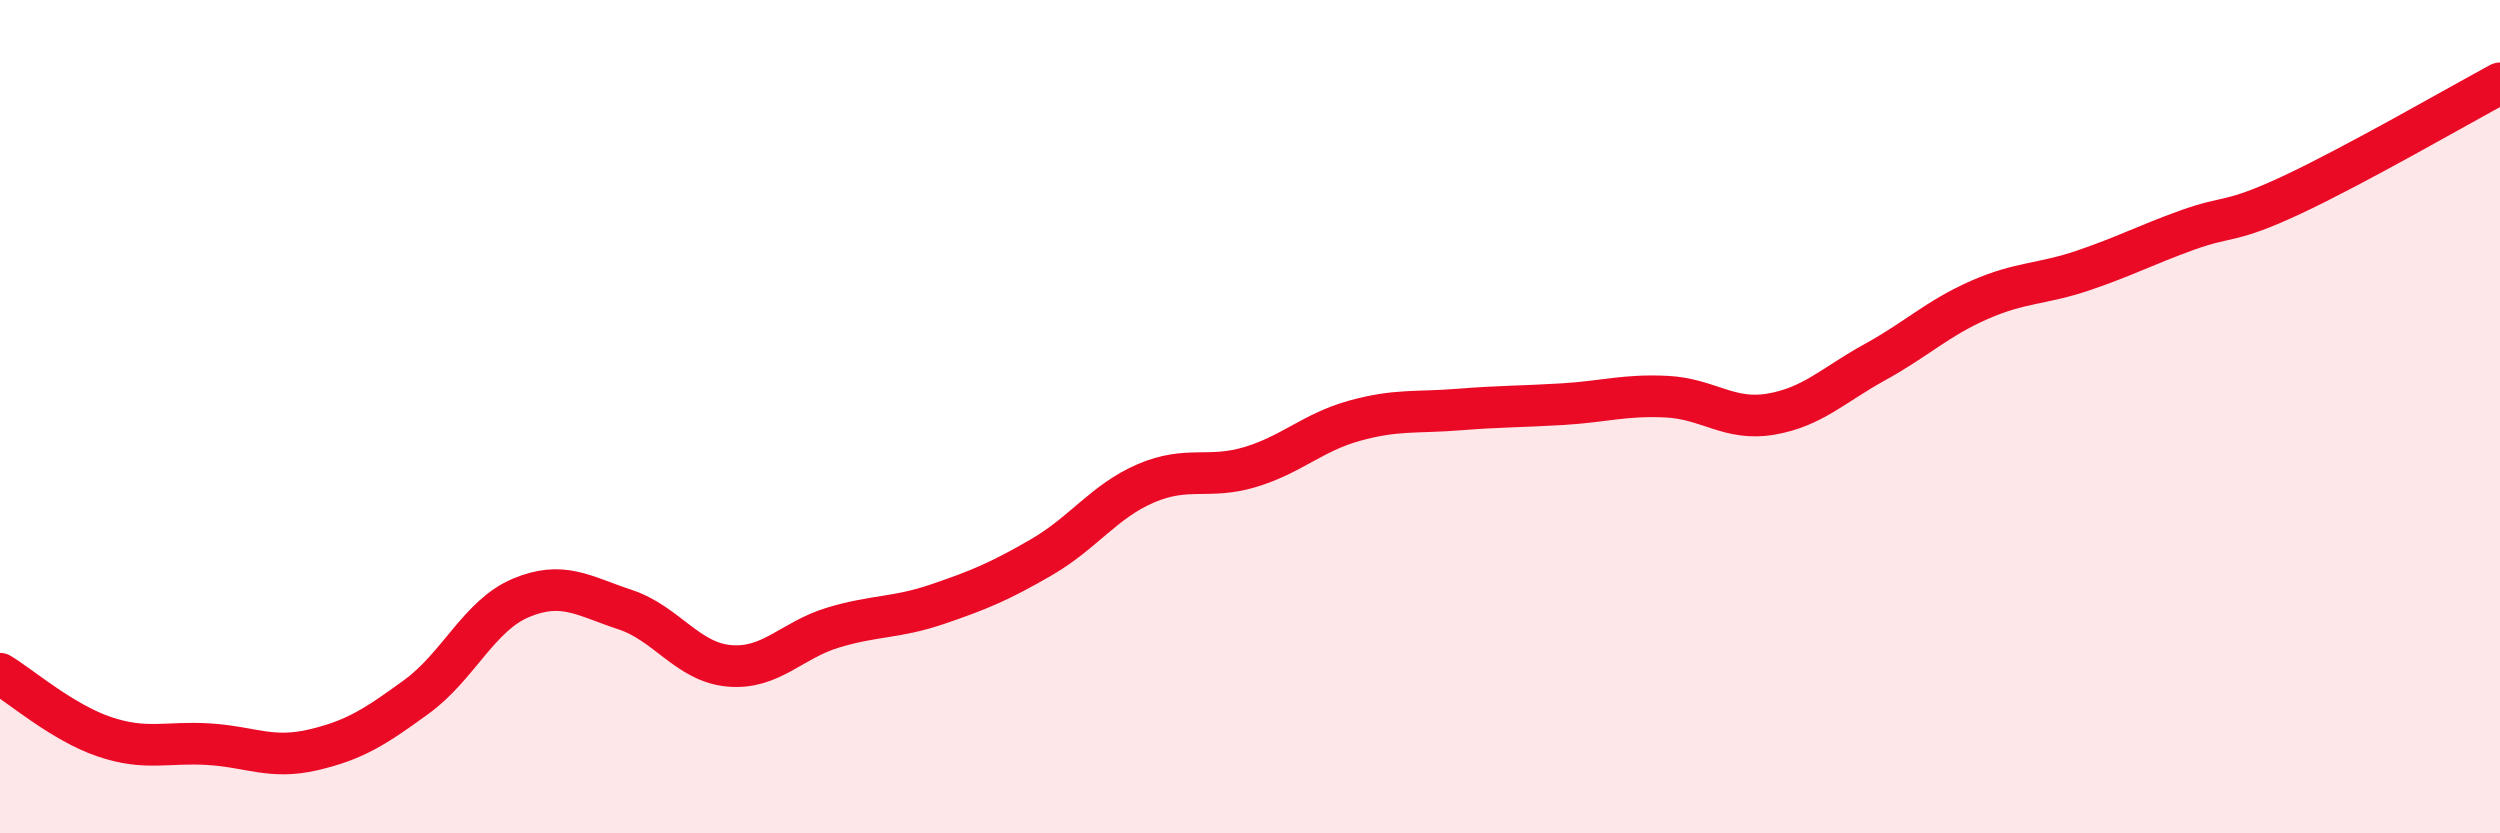
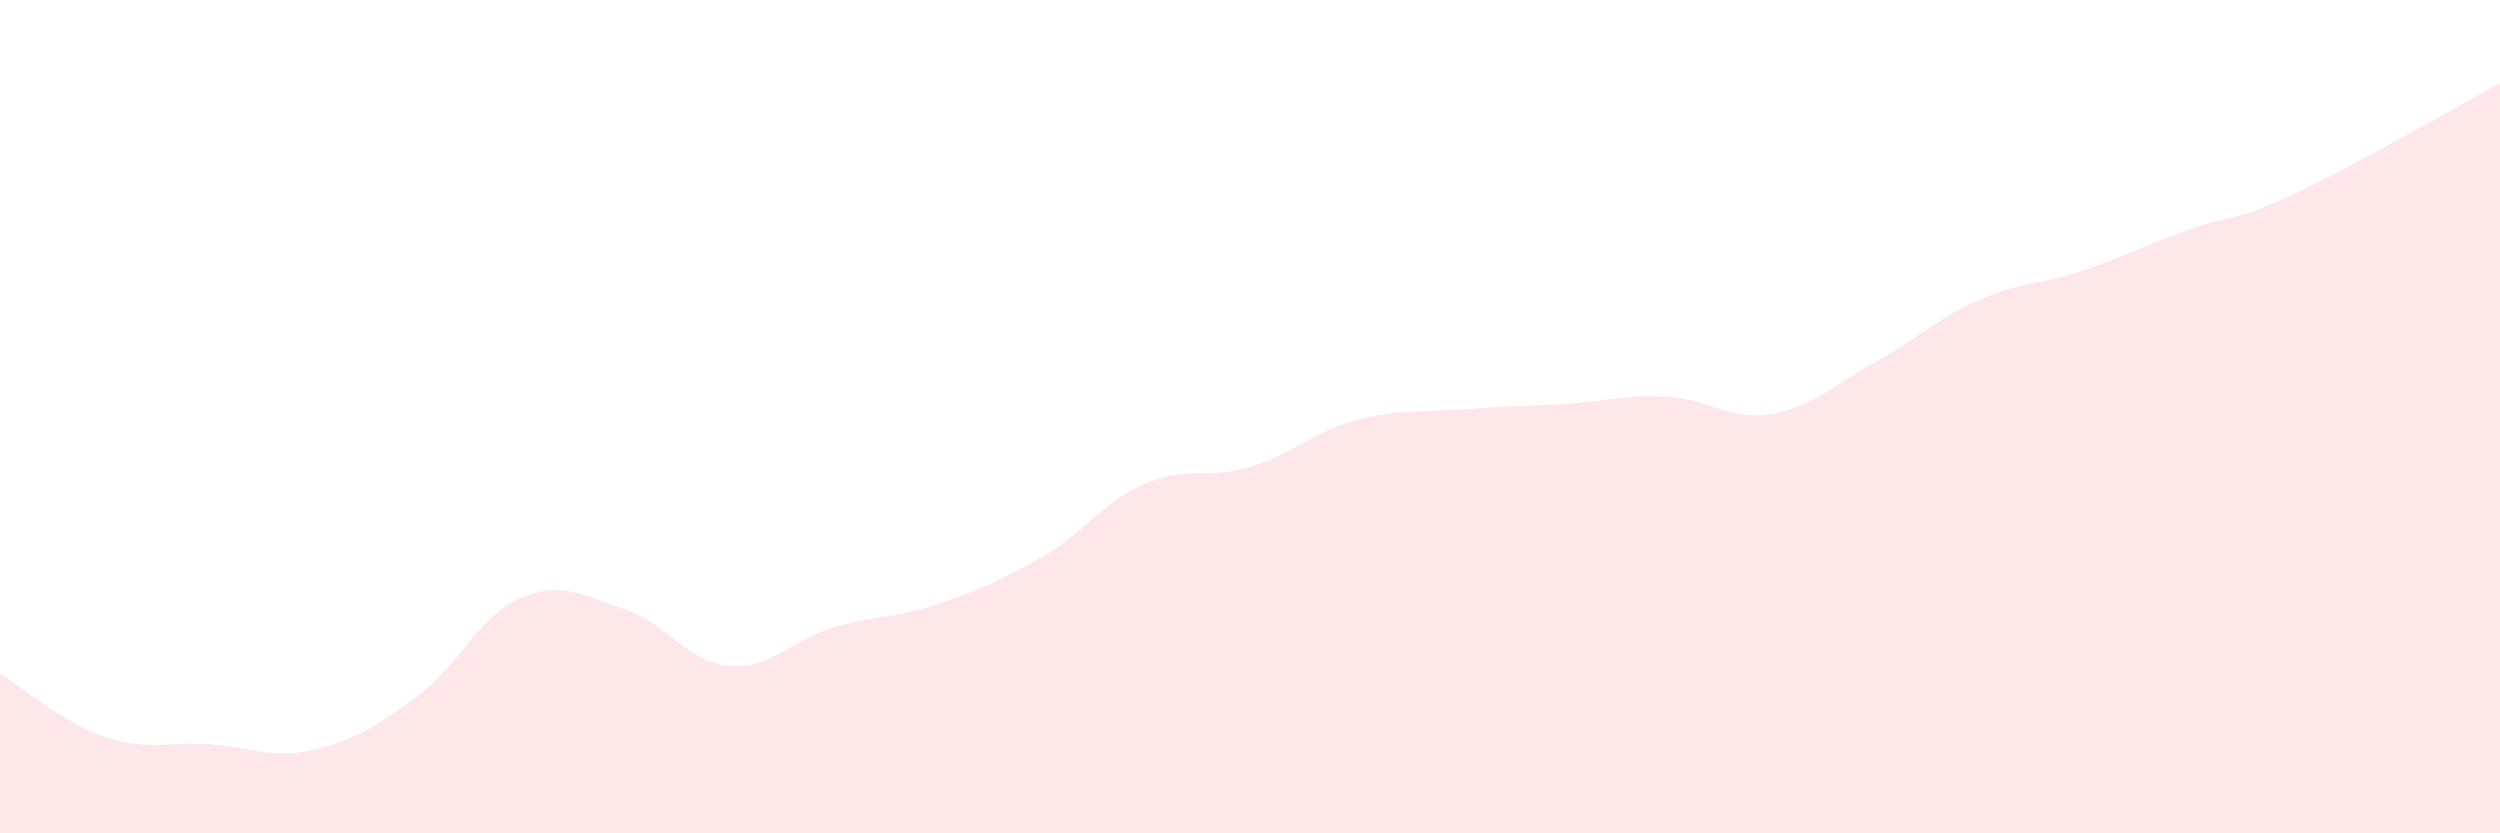
<svg xmlns="http://www.w3.org/2000/svg" width="60" height="20" viewBox="0 0 60 20">
  <path d="M 0,16.17 C 0.5,16.47 1.5,17.34 2.5,17.68 C 3.5,18.02 4,17.8 5,17.86 C 6,17.92 6.5,18.23 7.5,18 C 8.5,17.77 9,17.45 10,16.72 C 11,15.99 11.5,14.77 12.5,14.35 C 13.5,13.93 14,14.3 15,14.63 C 16,14.96 16.5,15.89 17.5,15.98 C 18.5,16.07 19,15.36 20,15.06 C 21,14.76 21.5,14.84 22.5,14.5 C 23.5,14.16 24,13.95 25,13.37 C 26,12.79 26.5,12.03 27.5,11.6 C 28.5,11.17 29,11.51 30,11.21 C 31,10.91 31.5,10.38 32.5,10.1 C 33.5,9.82 34,9.91 35,9.83 C 36,9.75 36.5,9.76 37.5,9.7 C 38.5,9.64 39,9.47 40,9.52 C 41,9.57 41.5,10.11 42.5,9.94 C 43.5,9.77 44,9.24 45,8.69 C 46,8.14 46.5,7.64 47.5,7.2 C 48.5,6.76 49,6.83 50,6.49 C 51,6.15 51.5,5.88 52.5,5.52 C 53.5,5.16 53.5,5.38 55,4.68 C 56.5,3.98 59,2.54 60,2L60 20L0 20Z" fill="#EB0A25" opacity="0.1" stroke-linecap="round" stroke-linejoin="round" />
-   <path d="M 0,16.17 C 0.5,16.47 1.5,17.34 2.5,17.68 C 3.5,18.02 4,17.8 5,17.86 C 6,17.92 6.5,18.23 7.5,18 C 8.5,17.77 9,17.45 10,16.72 C 11,15.99 11.5,14.77 12.5,14.35 C 13.5,13.93 14,14.3 15,14.63 C 16,14.96 16.5,15.89 17.5,15.98 C 18.5,16.07 19,15.36 20,15.06 C 21,14.76 21.5,14.84 22.5,14.5 C 23.5,14.16 24,13.95 25,13.37 C 26,12.79 26.5,12.03 27.5,11.6 C 28.5,11.17 29,11.51 30,11.21 C 31,10.91 31.5,10.38 32.5,10.1 C 33.5,9.82 34,9.91 35,9.83 C 36,9.75 36.5,9.76 37.5,9.7 C 38.5,9.64 39,9.47 40,9.52 C 41,9.57 41.5,10.11 42.5,9.94 C 43.5,9.77 44,9.24 45,8.69 C 46,8.14 46.5,7.64 47.5,7.2 C 48.5,6.76 49,6.83 50,6.49 C 51,6.15 51.5,5.88 52.5,5.52 C 53.5,5.16 53.5,5.38 55,4.68 C 56.5,3.98 59,2.54 60,2" stroke="#EB0A25" stroke-width="1" fill="none" stroke-linecap="round" stroke-linejoin="round" />
</svg>